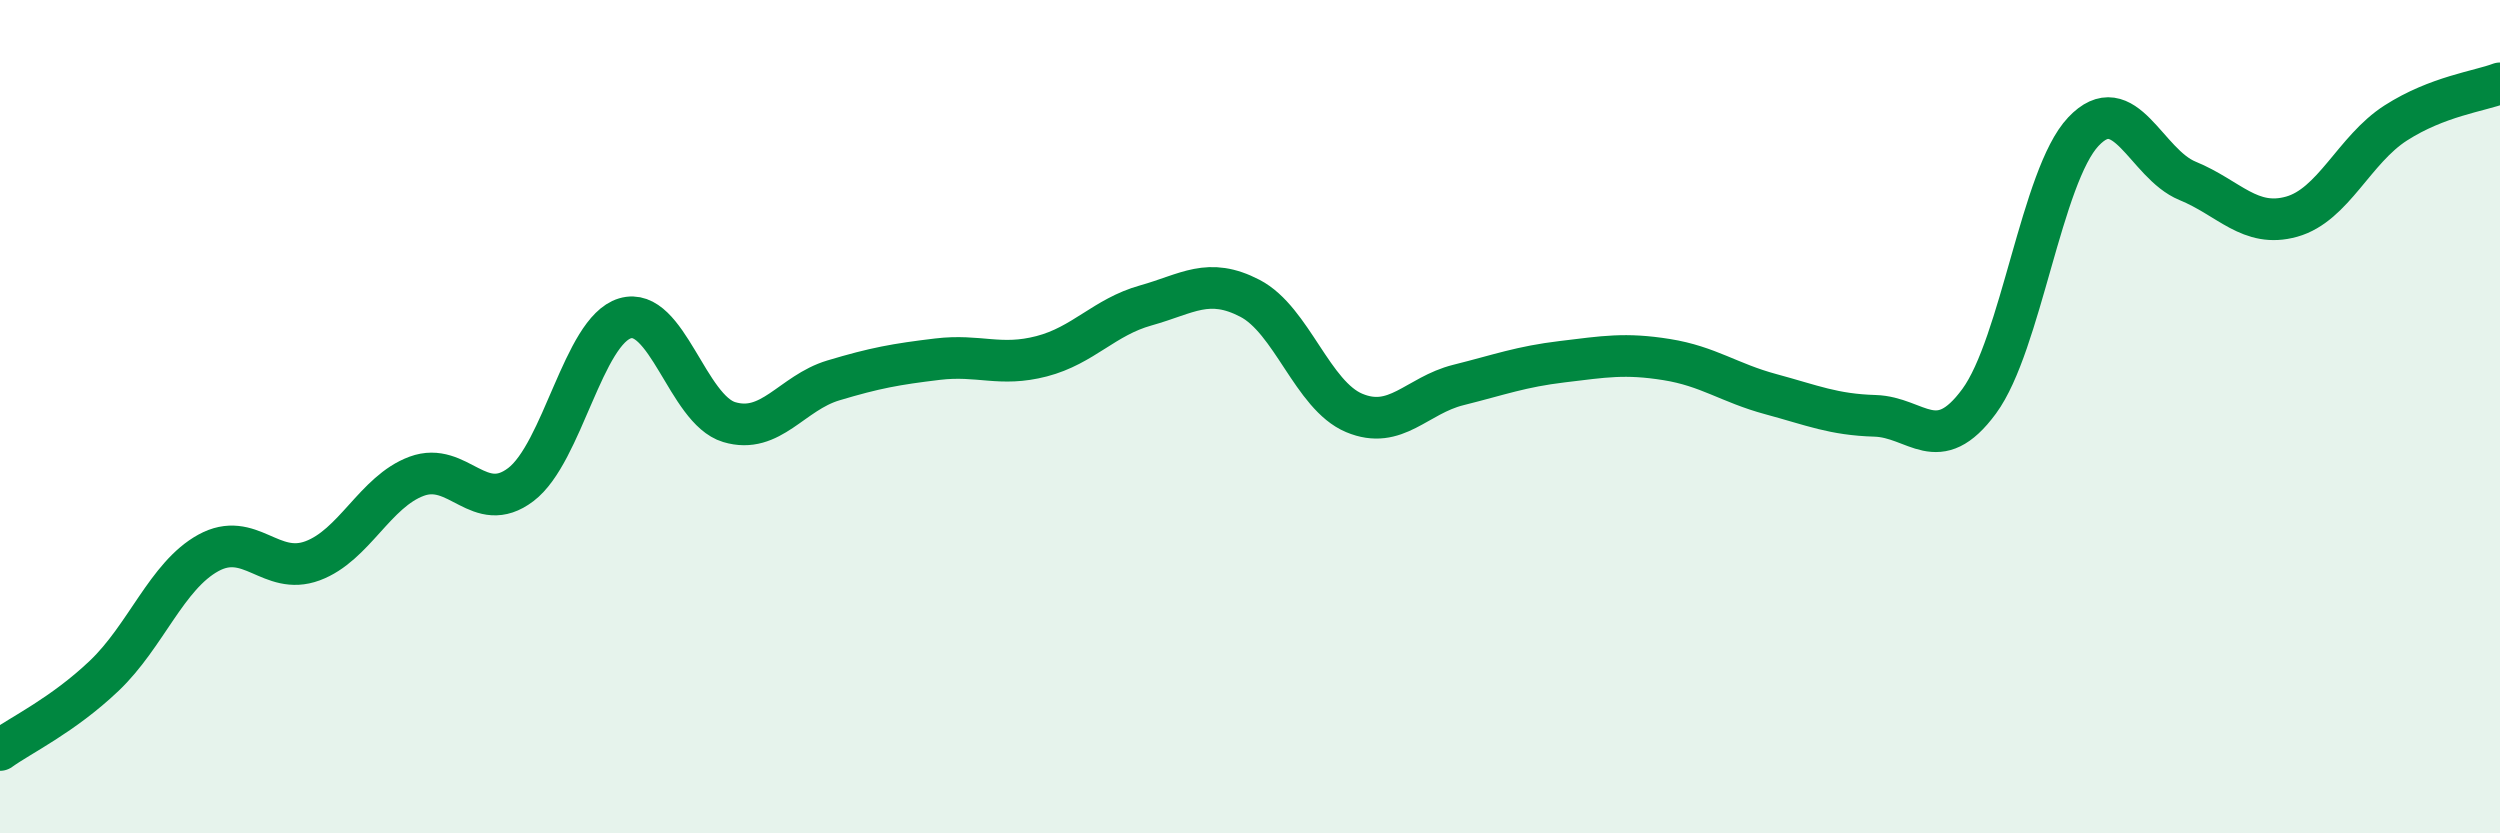
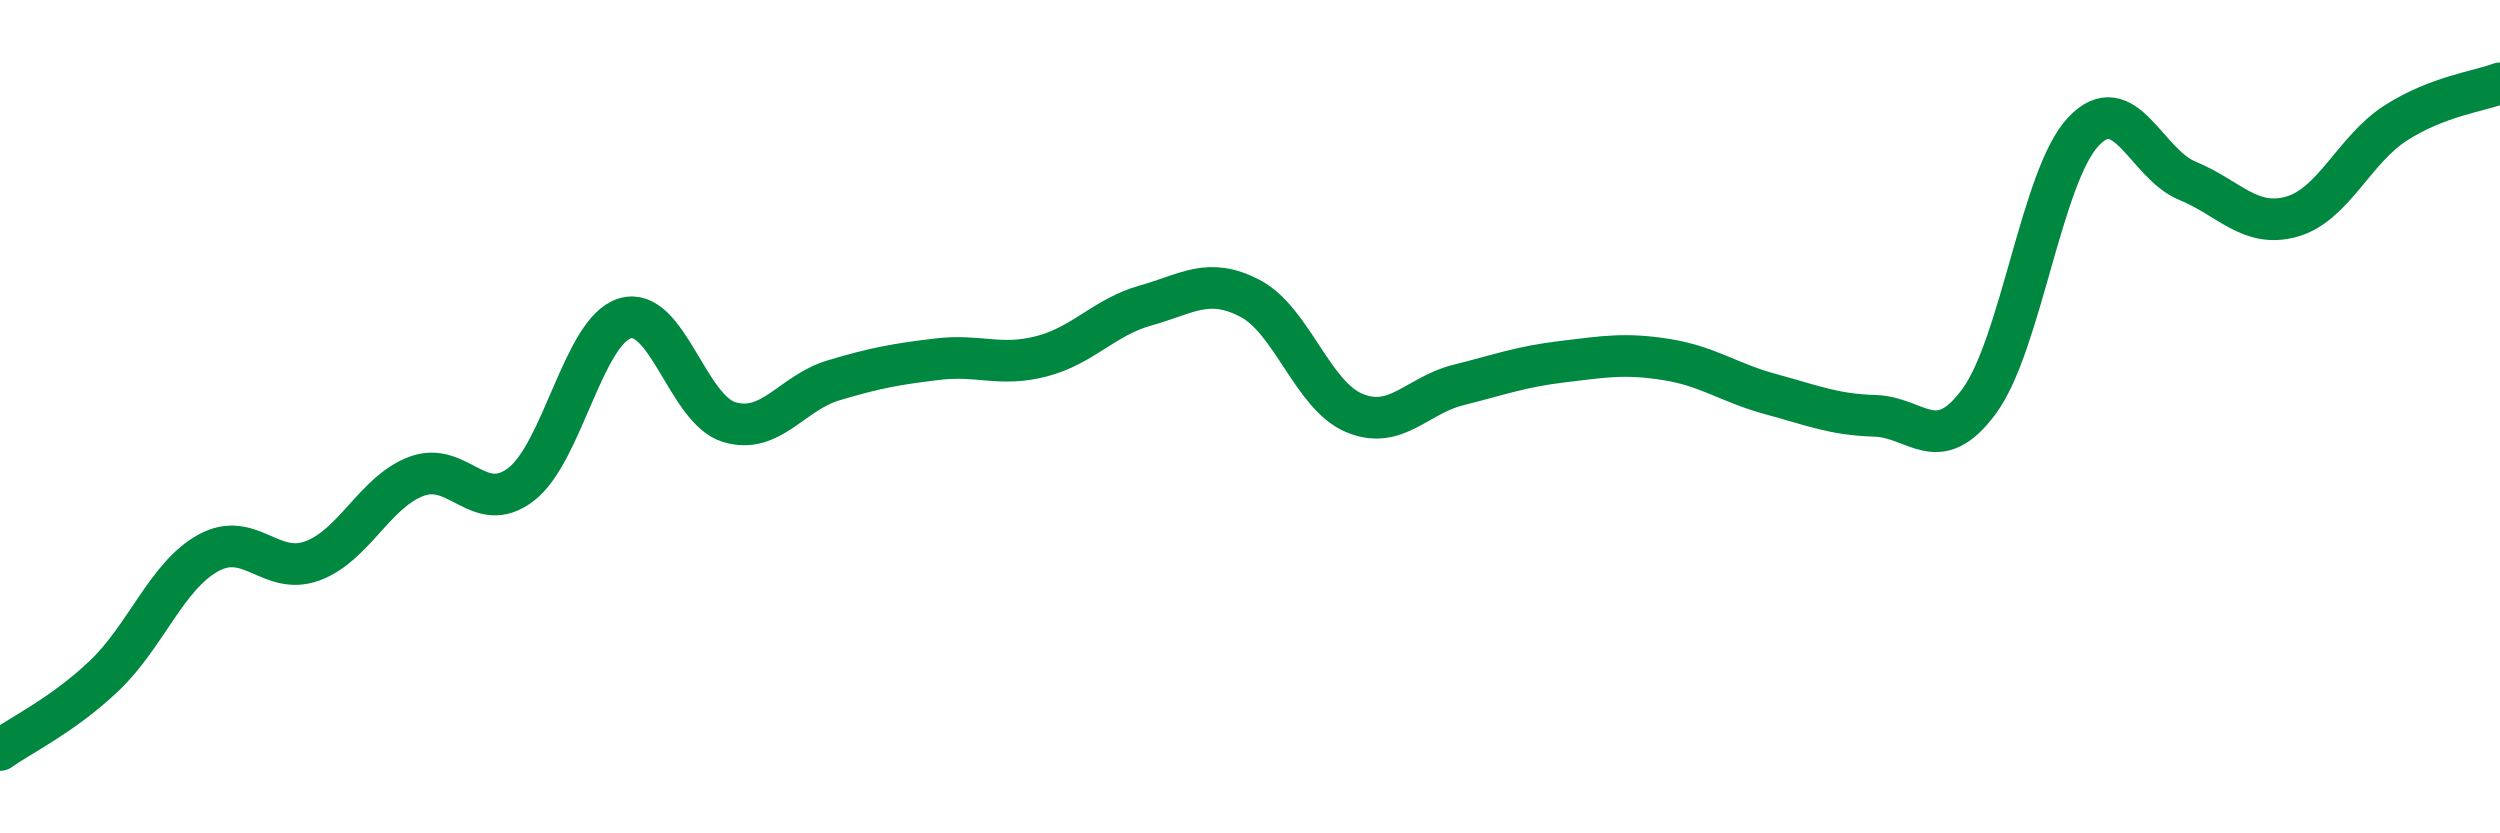
<svg xmlns="http://www.w3.org/2000/svg" width="60" height="20" viewBox="0 0 60 20">
-   <path d="M 0,18 C 0.5,17.64 1.5,17.17 2.5,16.22 C 3.5,15.27 4,13.82 5,13.27 C 6,12.72 6.5,13.83 7.5,13.46 C 8.5,13.09 9,11.8 10,11.43 C 11,11.06 11.5,12.39 12.5,11.63 C 13.5,10.87 14,7.94 15,7.64 C 16,7.34 16.5,9.83 17.5,10.13 C 18.5,10.43 19,9.43 20,9.13 C 21,8.83 21.5,8.74 22.5,8.62 C 23.5,8.5 24,8.81 25,8.55 C 26,8.29 26.5,7.61 27.5,7.33 C 28.5,7.05 29,6.64 30,7.16 C 31,7.68 31.5,9.49 32.5,9.91 C 33.5,10.33 34,9.49 35,9.24 C 36,8.99 36.5,8.8 37.5,8.68 C 38.5,8.56 39,8.47 40,8.63 C 41,8.79 41.5,9.19 42.5,9.46 C 43.5,9.73 44,9.95 45,9.98 C 46,10.01 46.5,10.99 47.5,9.63 C 48.5,8.27 49,4.22 50,3.16 C 51,2.1 51.5,3.93 52.5,4.34 C 53.5,4.75 54,5.48 55,5.2 C 56,4.92 56.5,3.59 57.5,2.95 C 58.5,2.31 59.5,2.19 60,2L60 20L0 20Z" fill="#008740" opacity="0.1" stroke-linecap="round" stroke-linejoin="round" />
  <path d="M 0,18 C 0.5,17.64 1.5,17.17 2.5,16.22 C 3.5,15.27 4,13.82 5,13.27 C 6,12.72 6.5,13.83 7.5,13.46 C 8.5,13.09 9,11.8 10,11.43 C 11,11.06 11.5,12.39 12.5,11.63 C 13.5,10.87 14,7.94 15,7.64 C 16,7.34 16.5,9.83 17.5,10.13 C 18.5,10.43 19,9.43 20,9.13 C 21,8.83 21.5,8.74 22.5,8.62 C 23.5,8.5 24,8.81 25,8.55 C 26,8.29 26.5,7.61 27.5,7.33 C 28.5,7.05 29,6.64 30,7.16 C 31,7.68 31.5,9.49 32.5,9.91 C 33.5,10.33 34,9.49 35,9.24 C 36,8.99 36.5,8.8 37.5,8.68 C 38.5,8.56 39,8.47 40,8.63 C 41,8.79 41.5,9.19 42.5,9.46 C 43.5,9.73 44,9.95 45,9.98 C 46,10.01 46.5,10.99 47.5,9.63 C 48.5,8.27 49,4.22 50,3.16 C 51,2.1 51.5,3.93 52.5,4.34 C 53.5,4.75 54,5.48 55,5.2 C 56,4.92 56.5,3.59 57.5,2.95 C 58.5,2.31 59.5,2.19 60,2" stroke="#008740" stroke-width="1" fill="none" stroke-linecap="round" stroke-linejoin="round" />
</svg>